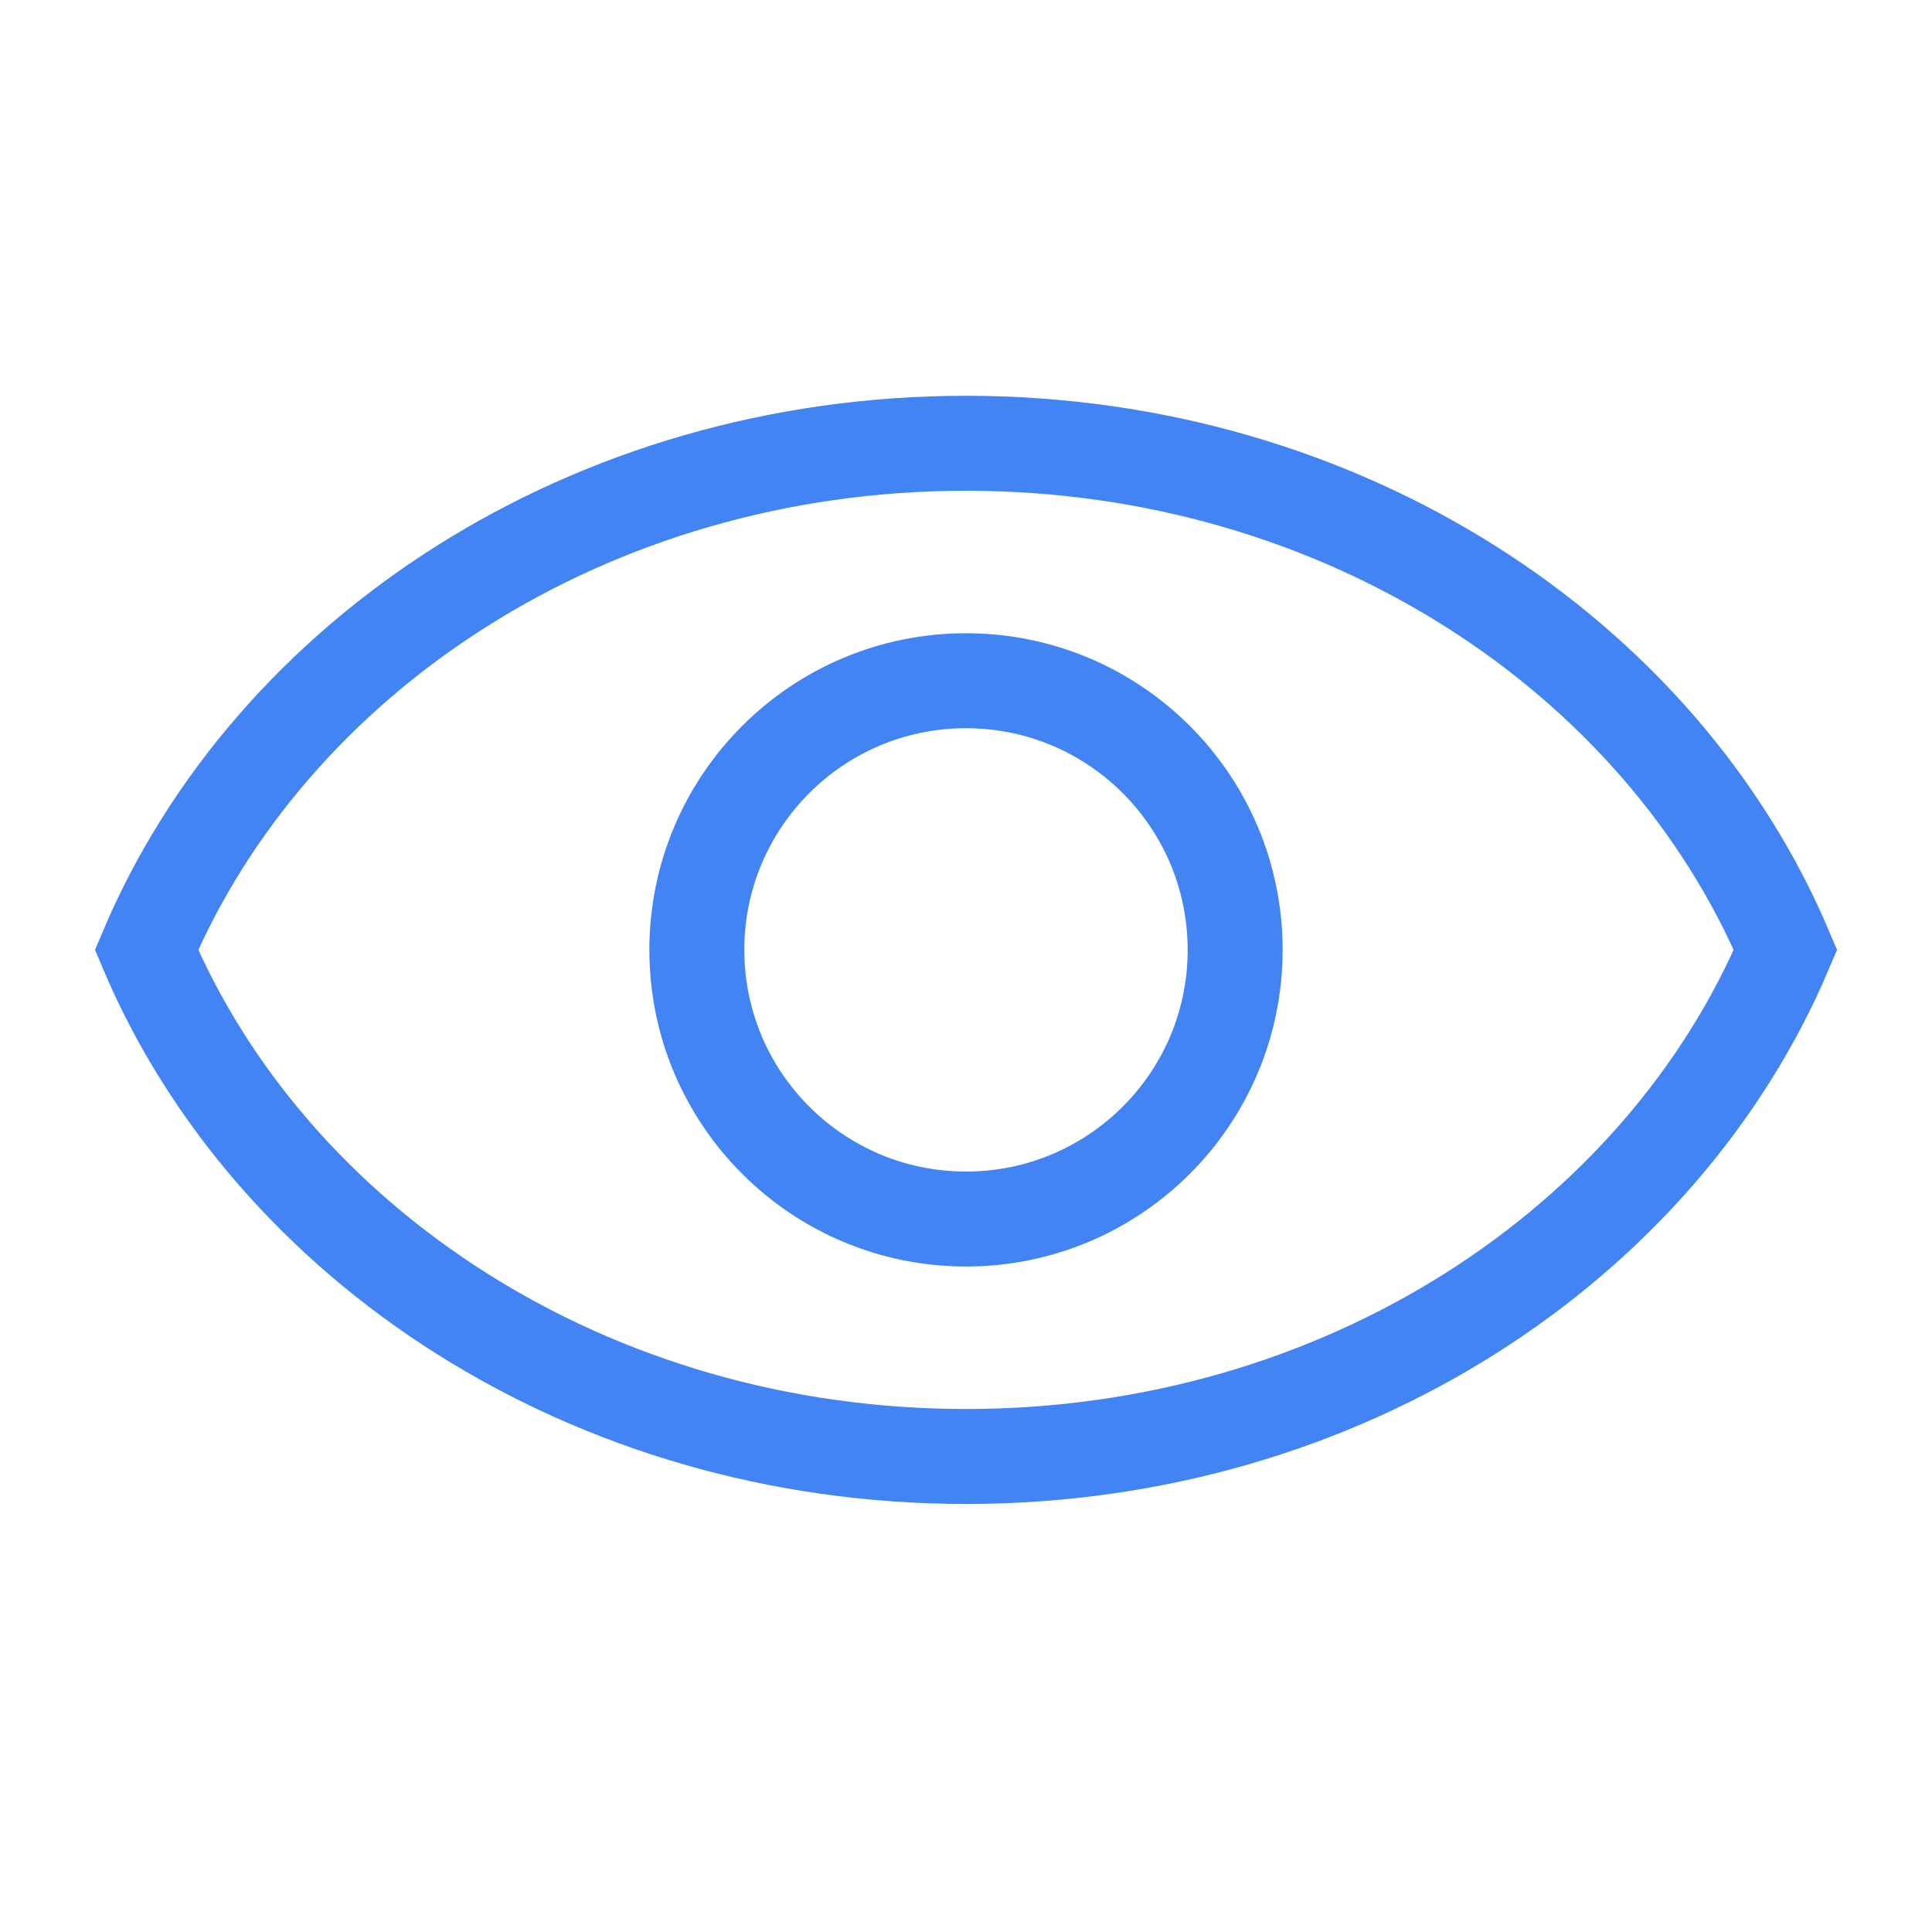
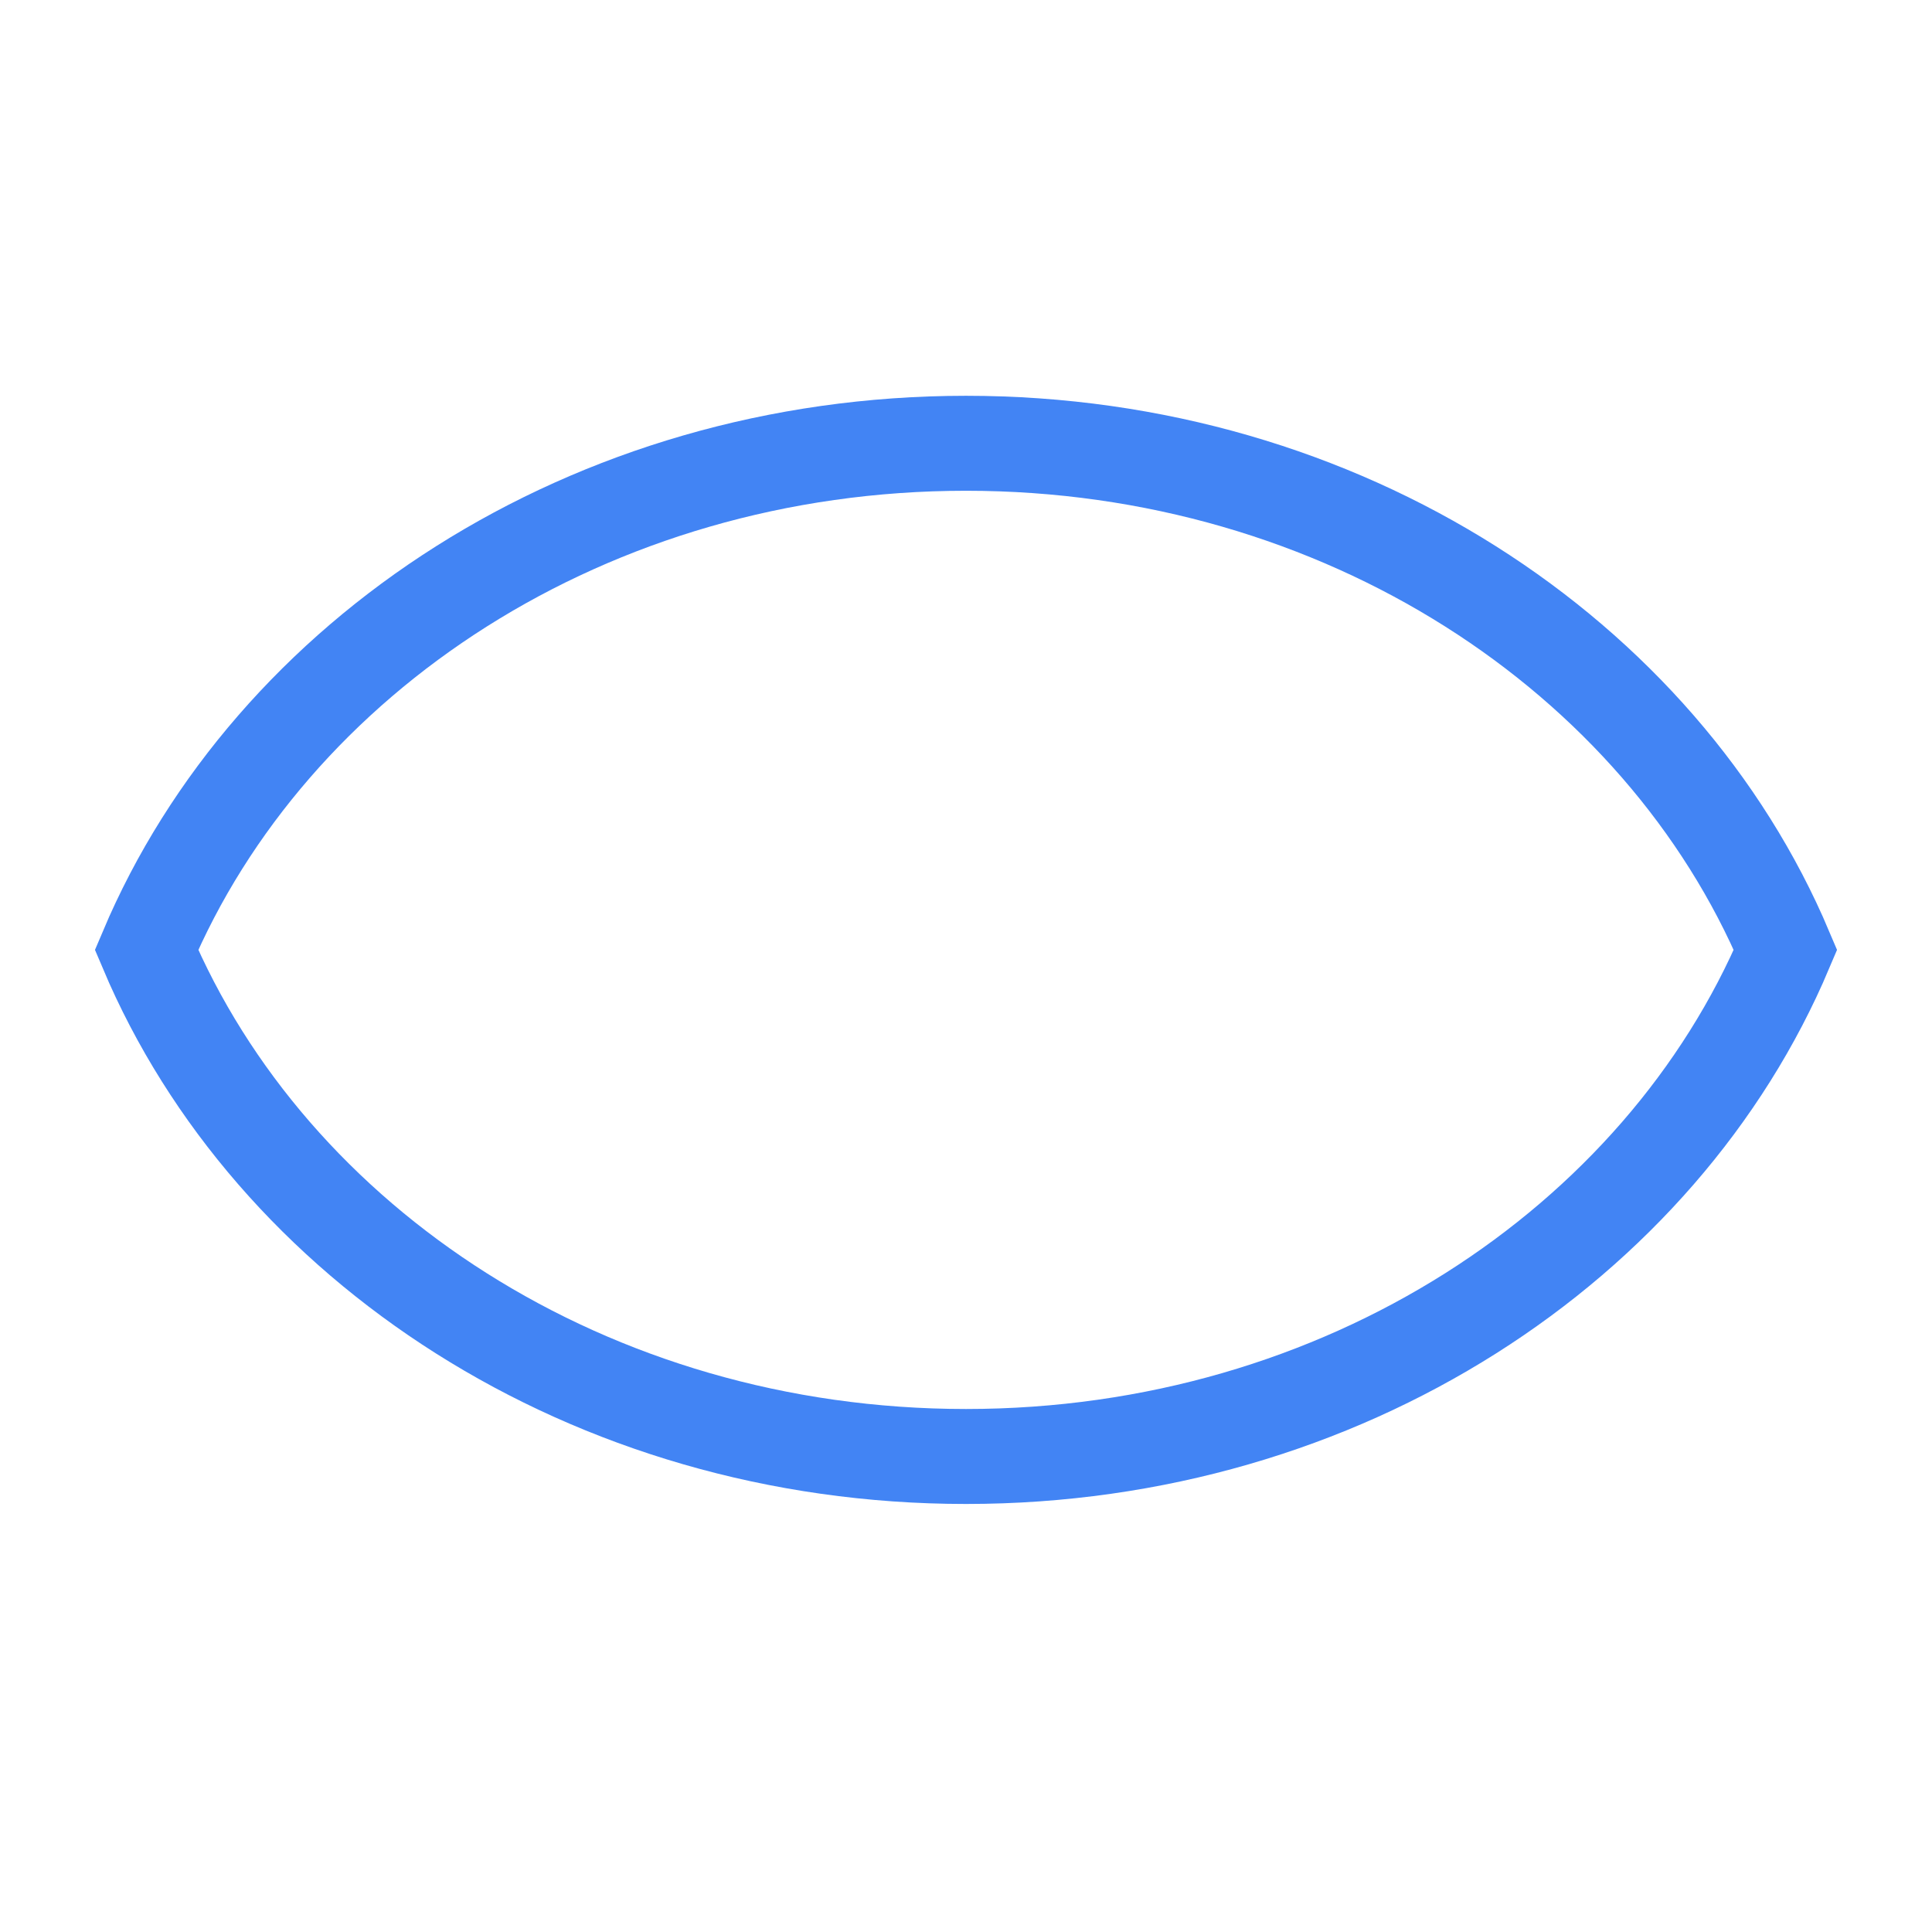
<svg xmlns="http://www.w3.org/2000/svg" width="32" height="32" viewBox="0 0 32 32" fill="none">
-   <circle cx="16" cy="15.733" r="4.458" stroke="#4284F4" stroke-width="1.573" />
  <path d="M16 24.124C9.757 24.124 4.486 20.603 2.427 15.733C4.486 10.863 9.757 7.342 16 7.342C22.243 7.342 27.514 10.863 29.573 15.733C27.514 20.603 22.243 24.124 16 24.124Z" stroke="#4284F4" stroke-width="1.573" />
</svg>